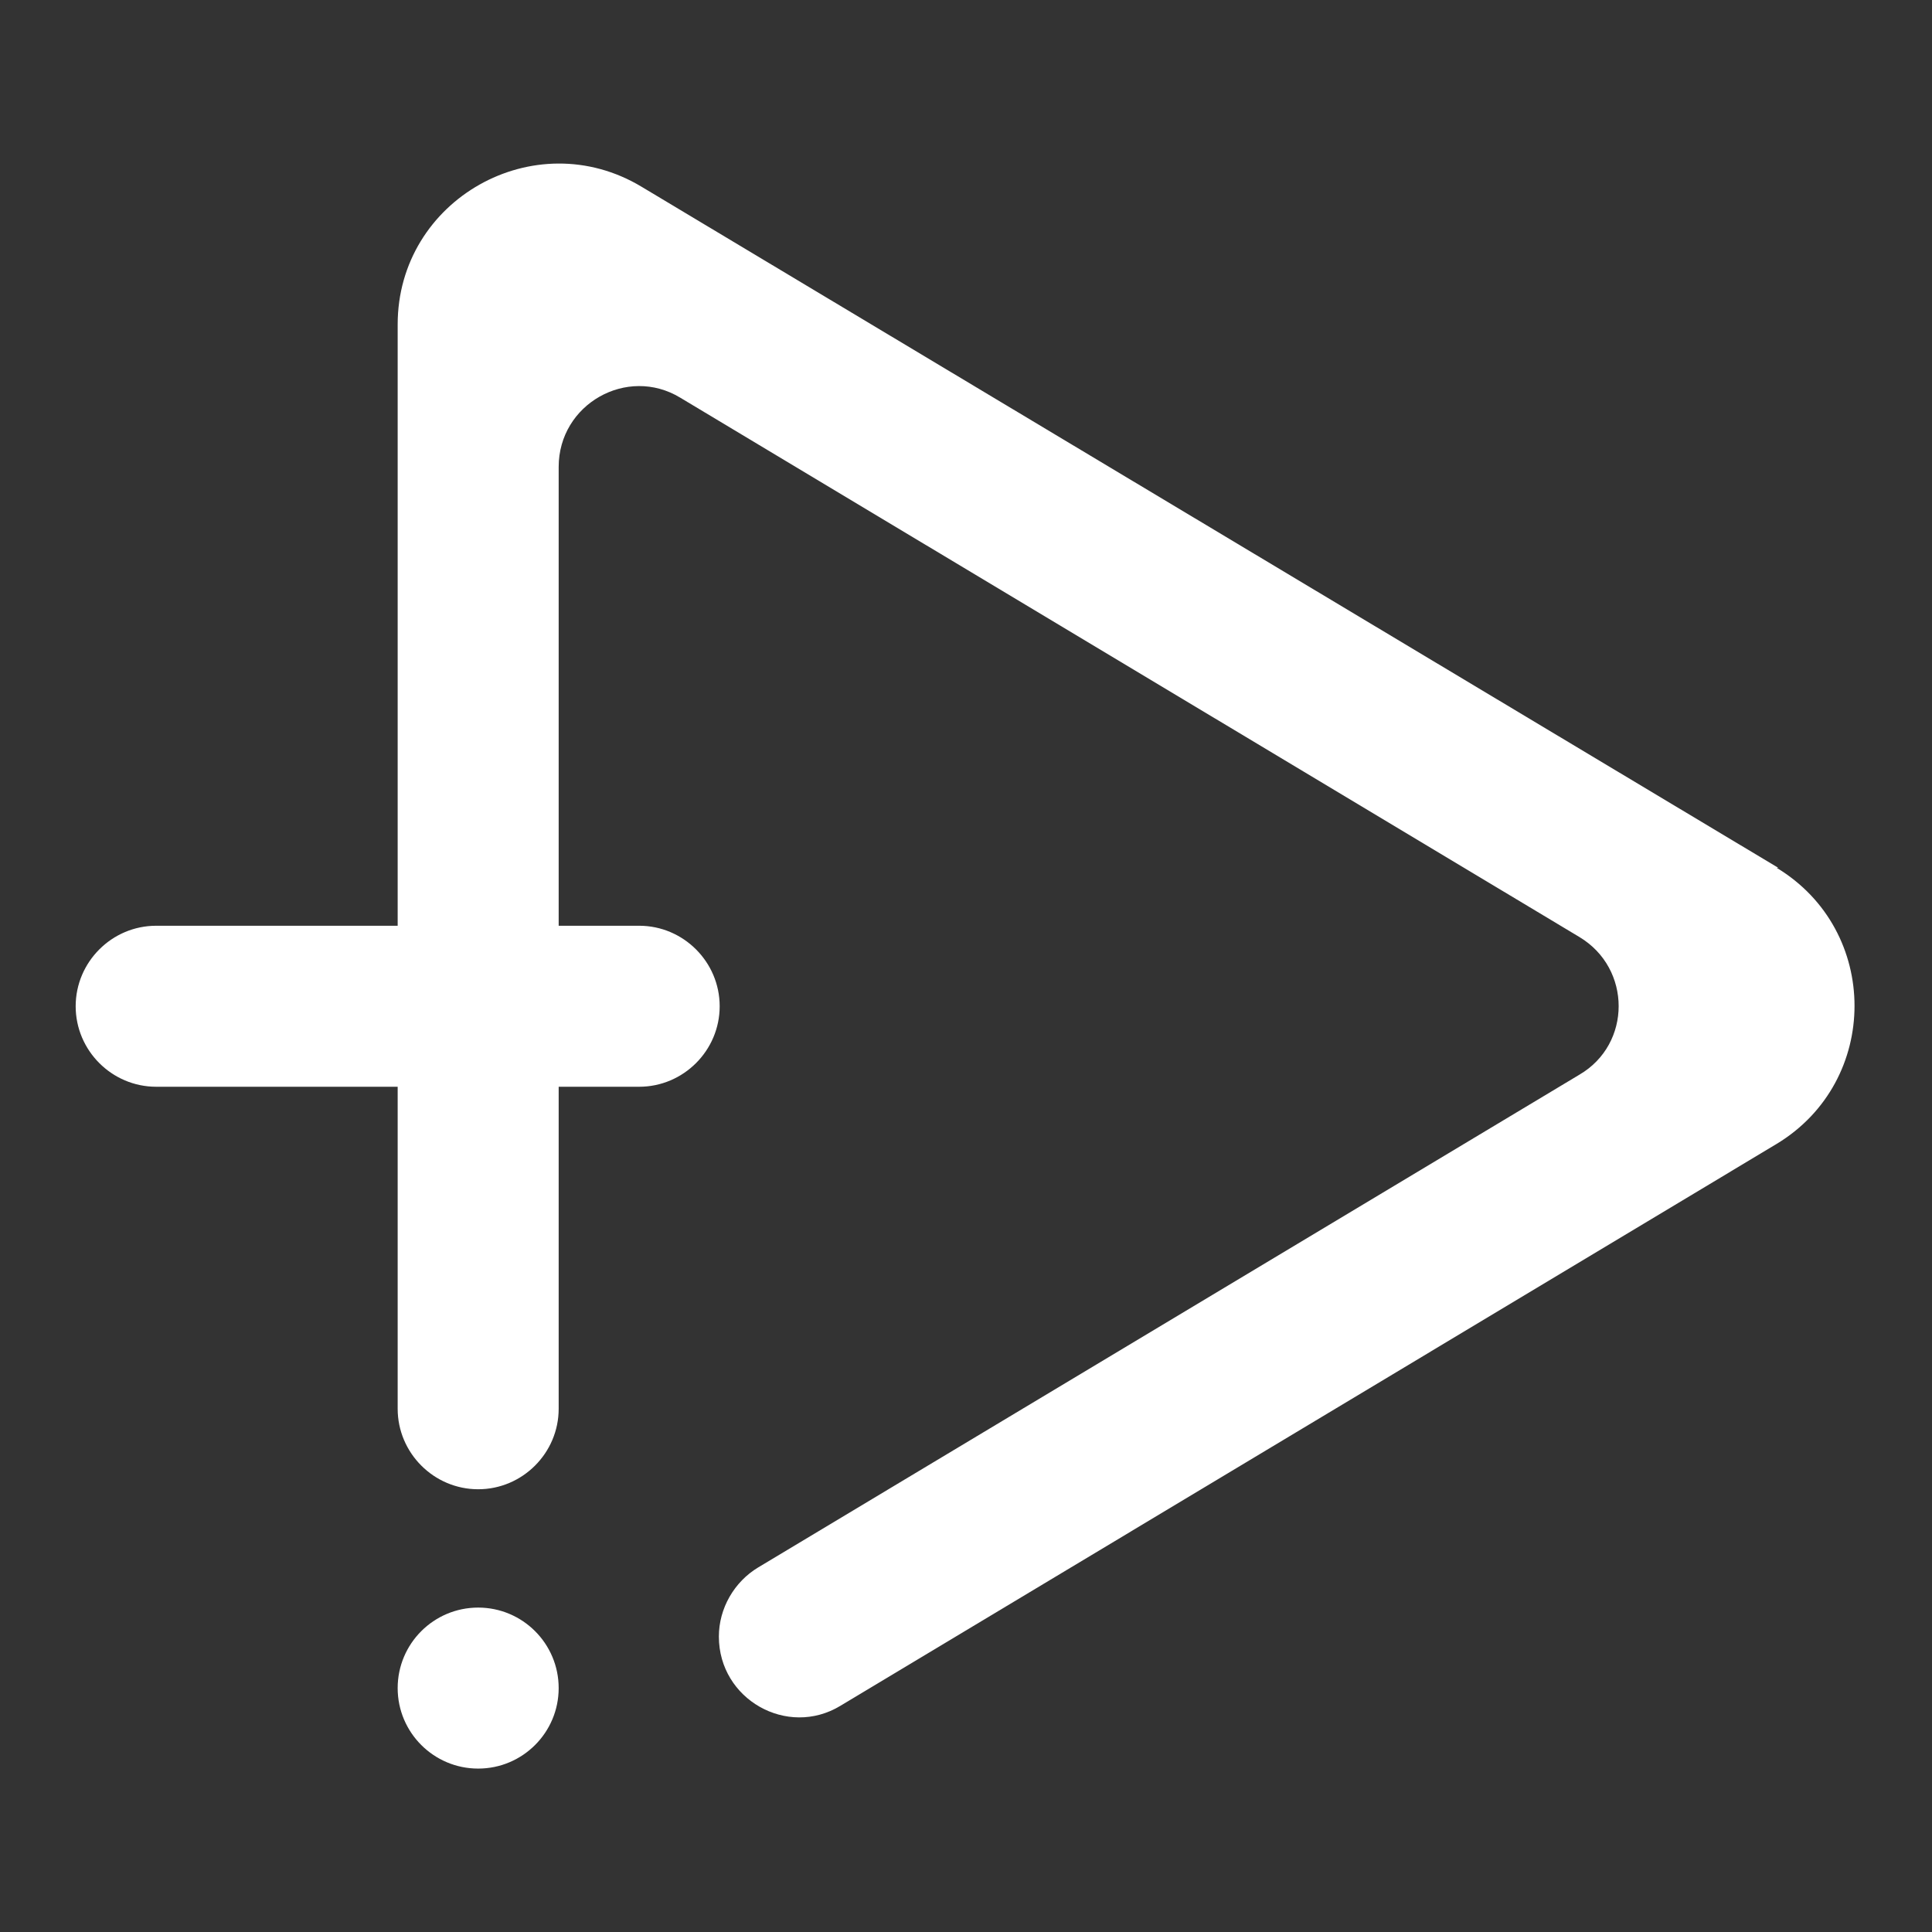
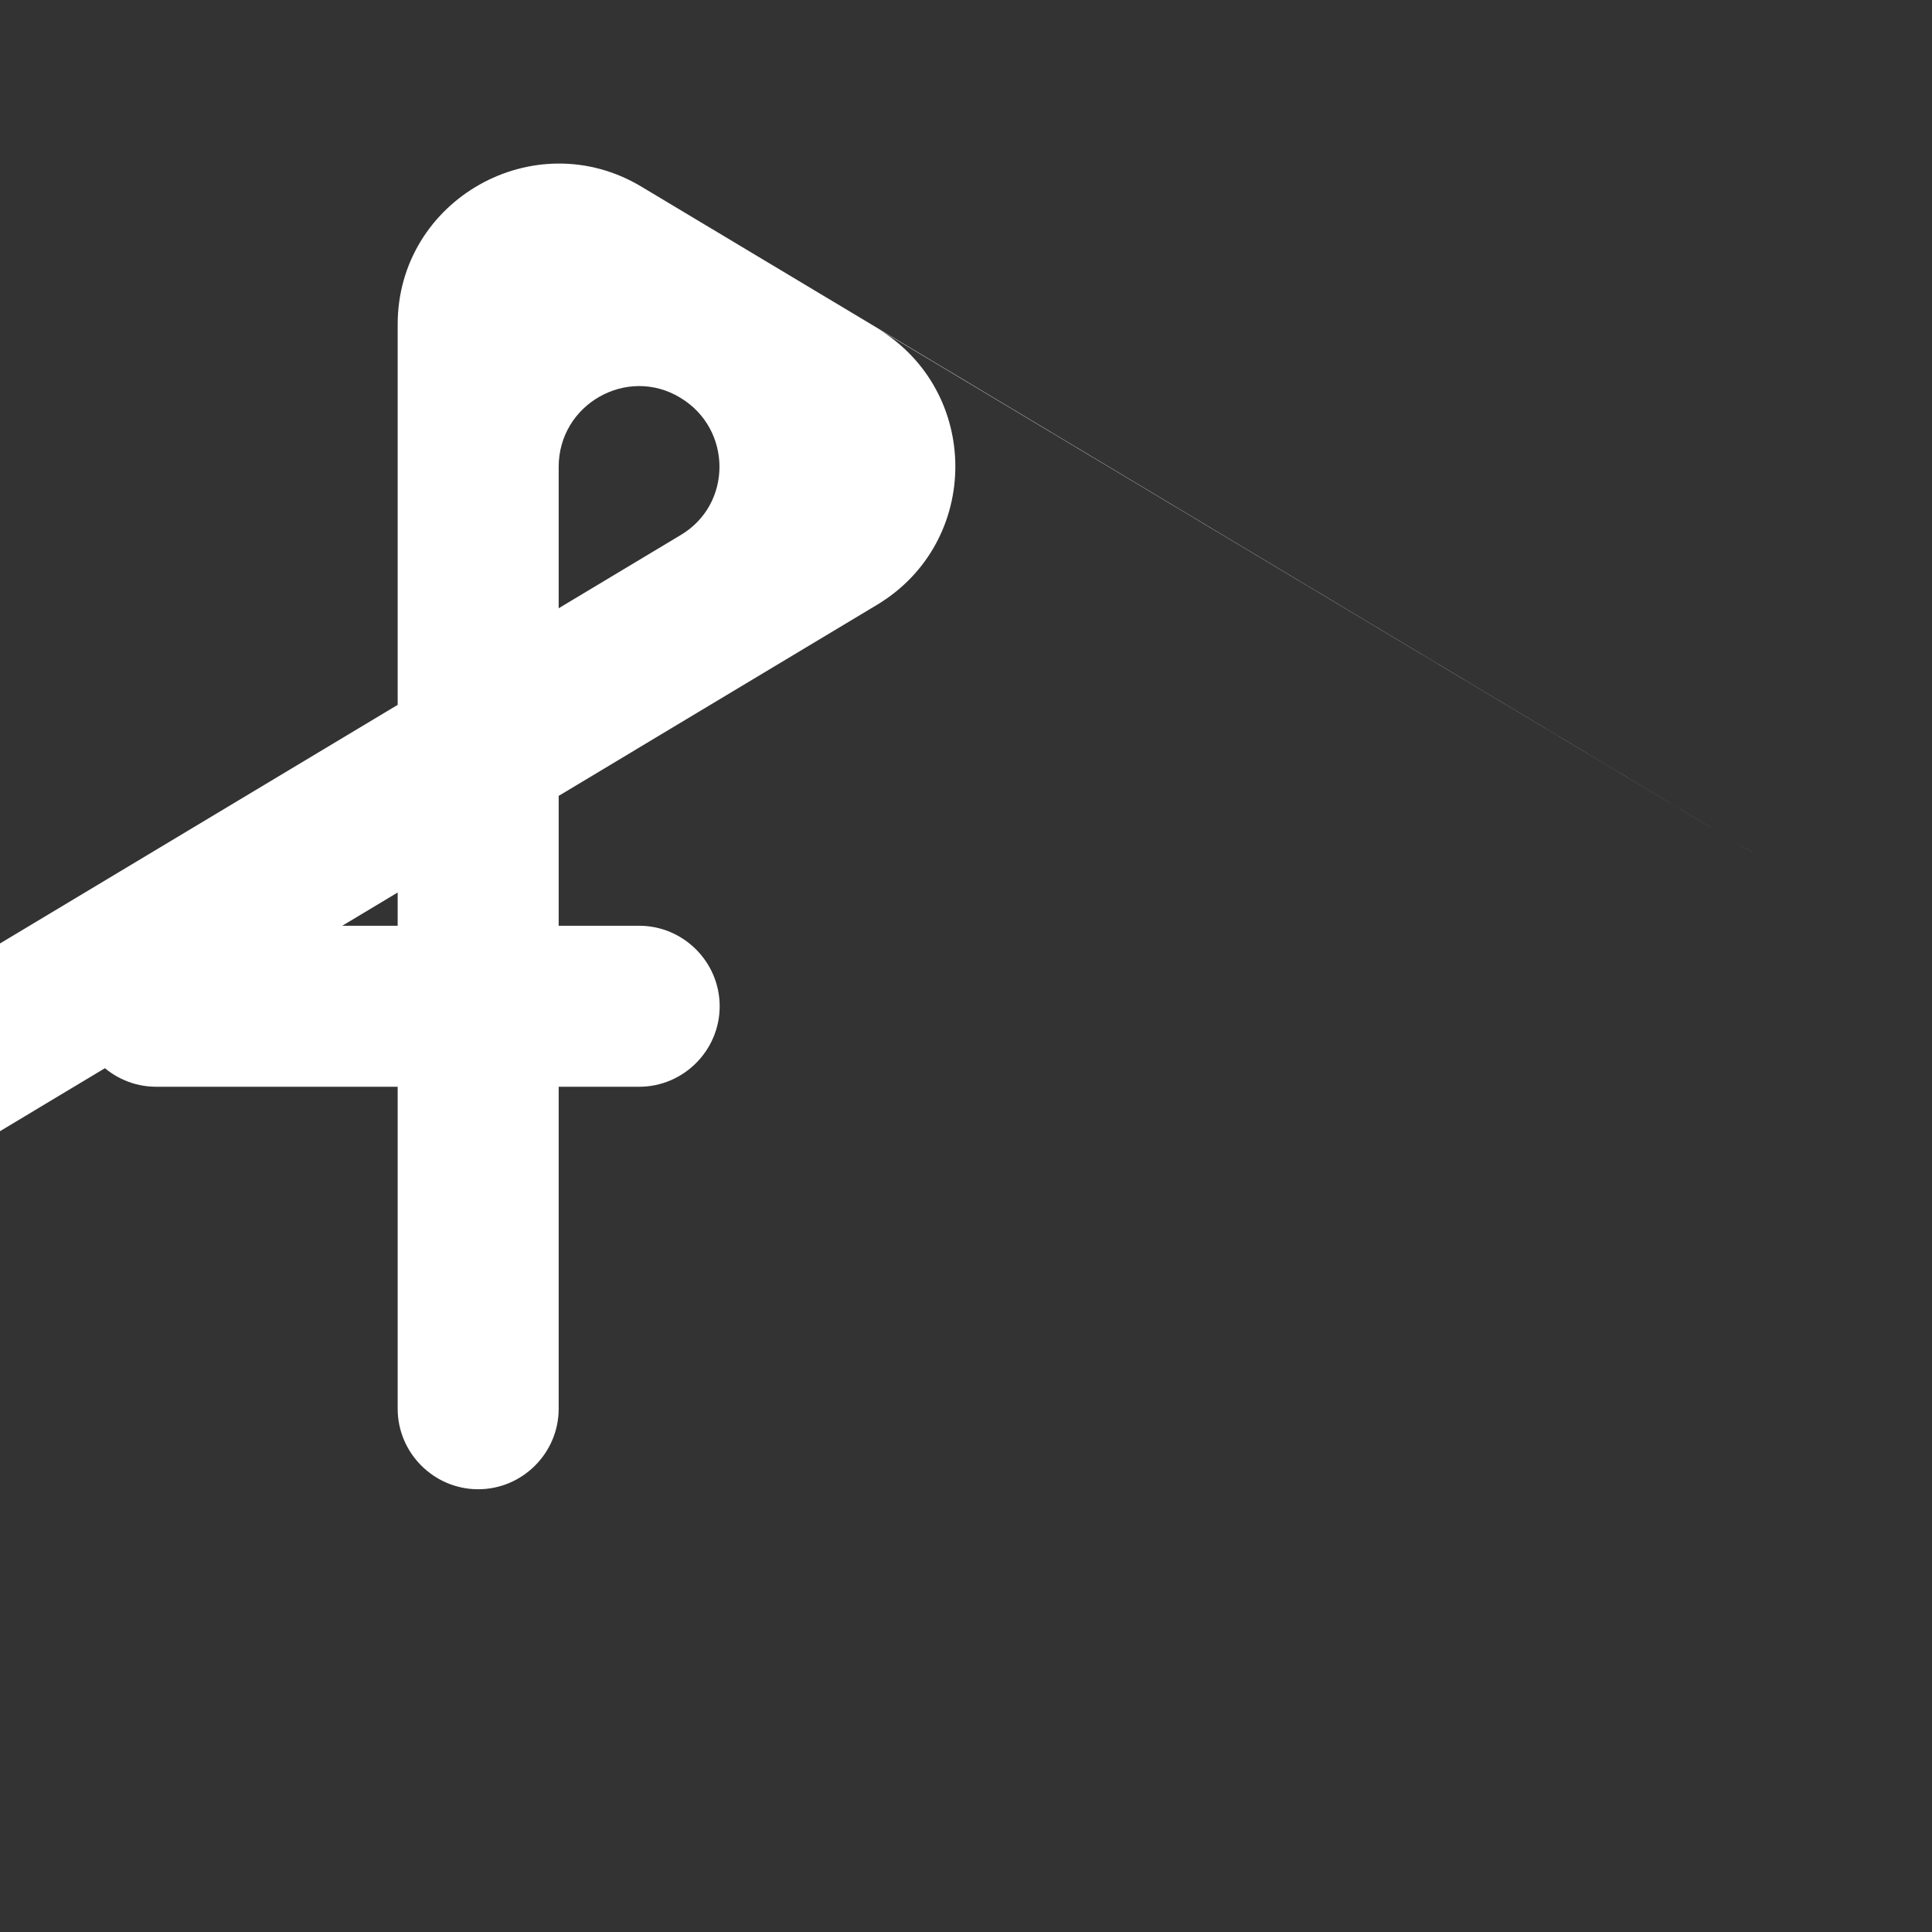
<svg xmlns="http://www.w3.org/2000/svg" fill="none" height="24" viewBox="0 0 24 24" width="24">
  <rect x="0" y="0" width="24" height="24" fill="#333333" stroke="none" />
  <g fill="#fff">
-     <path d="m22.09 10.78-14.12-8.46c-1.33-.8-3.03.16-3.03 1.71v7.47h-3c-.55 0-1.0.45-1 1s.45 1 1 1h3v4c0 .55.45 1 1 1s1-.45 1-1v-4h1c.55 0 1-.45 1-1s-.45-1-1-1h-1v-5.7c0-.78.85-1.26 1.51-.86l11.17 6.7c.65.39.65 1.33 0 1.71l-10.2 6.12c-.3.18-.49.51-.49.86 0 .78.85 1.26 1.51.86l11.63-6.98c1.29-.78 1.29-2.65 0-3.43z" />
-     <path d="m5.94 21.97c.552 0 1-.448 1-1s-.448-1-1-1c-.552 0-1 .448-1 1s.448 1 1 1z" />
+     <path d="m22.09 10.78-14.12-8.46c-1.33-.8-3.03.16-3.03 1.71v7.47h-3c-.55 0-1.0.45-1 1s.45 1 1 1h3v4c0 .55.45 1 1 1s1-.45 1-1v-4h1c.55 0 1-.45 1-1s-.45-1-1-1h-1v-5.7c0-.78.85-1.26 1.51-.86c.65.39.65 1.33 0 1.71l-10.2 6.12c-.3.18-.49.51-.49.86 0 .78.85 1.26 1.51.86l11.63-6.98c1.29-.78 1.29-2.65 0-3.43z" />
  </g>
</svg>